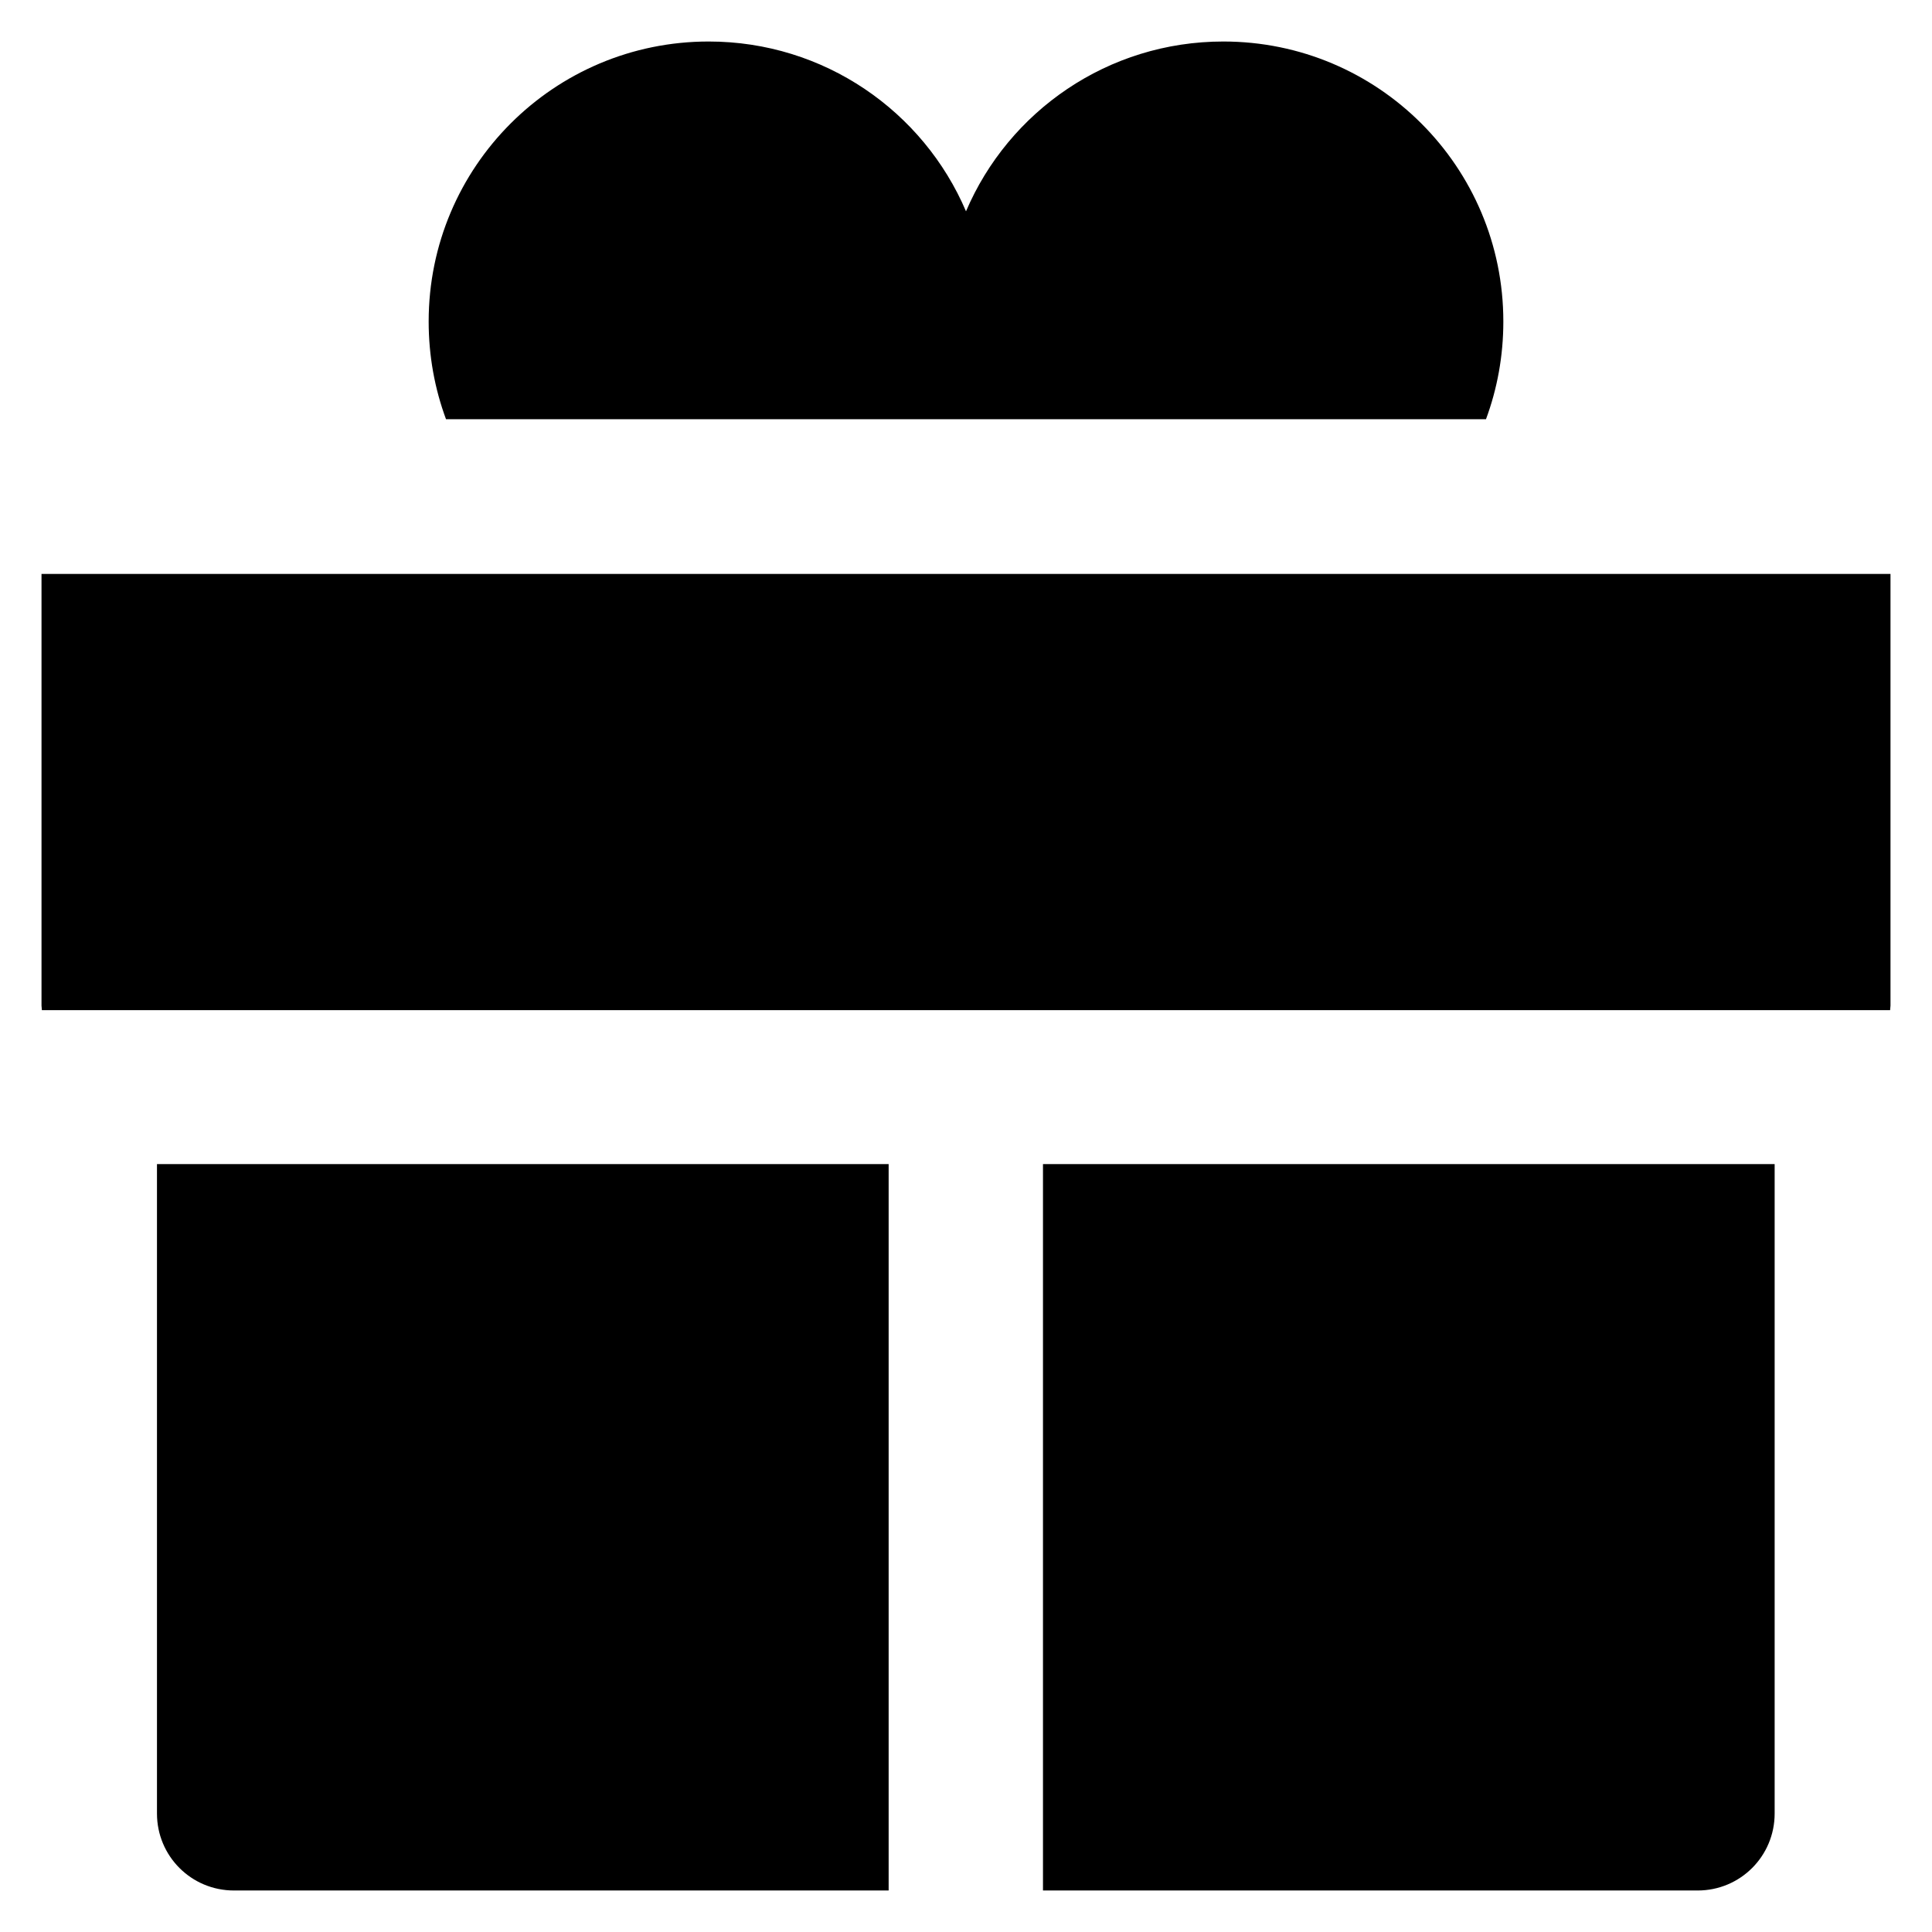
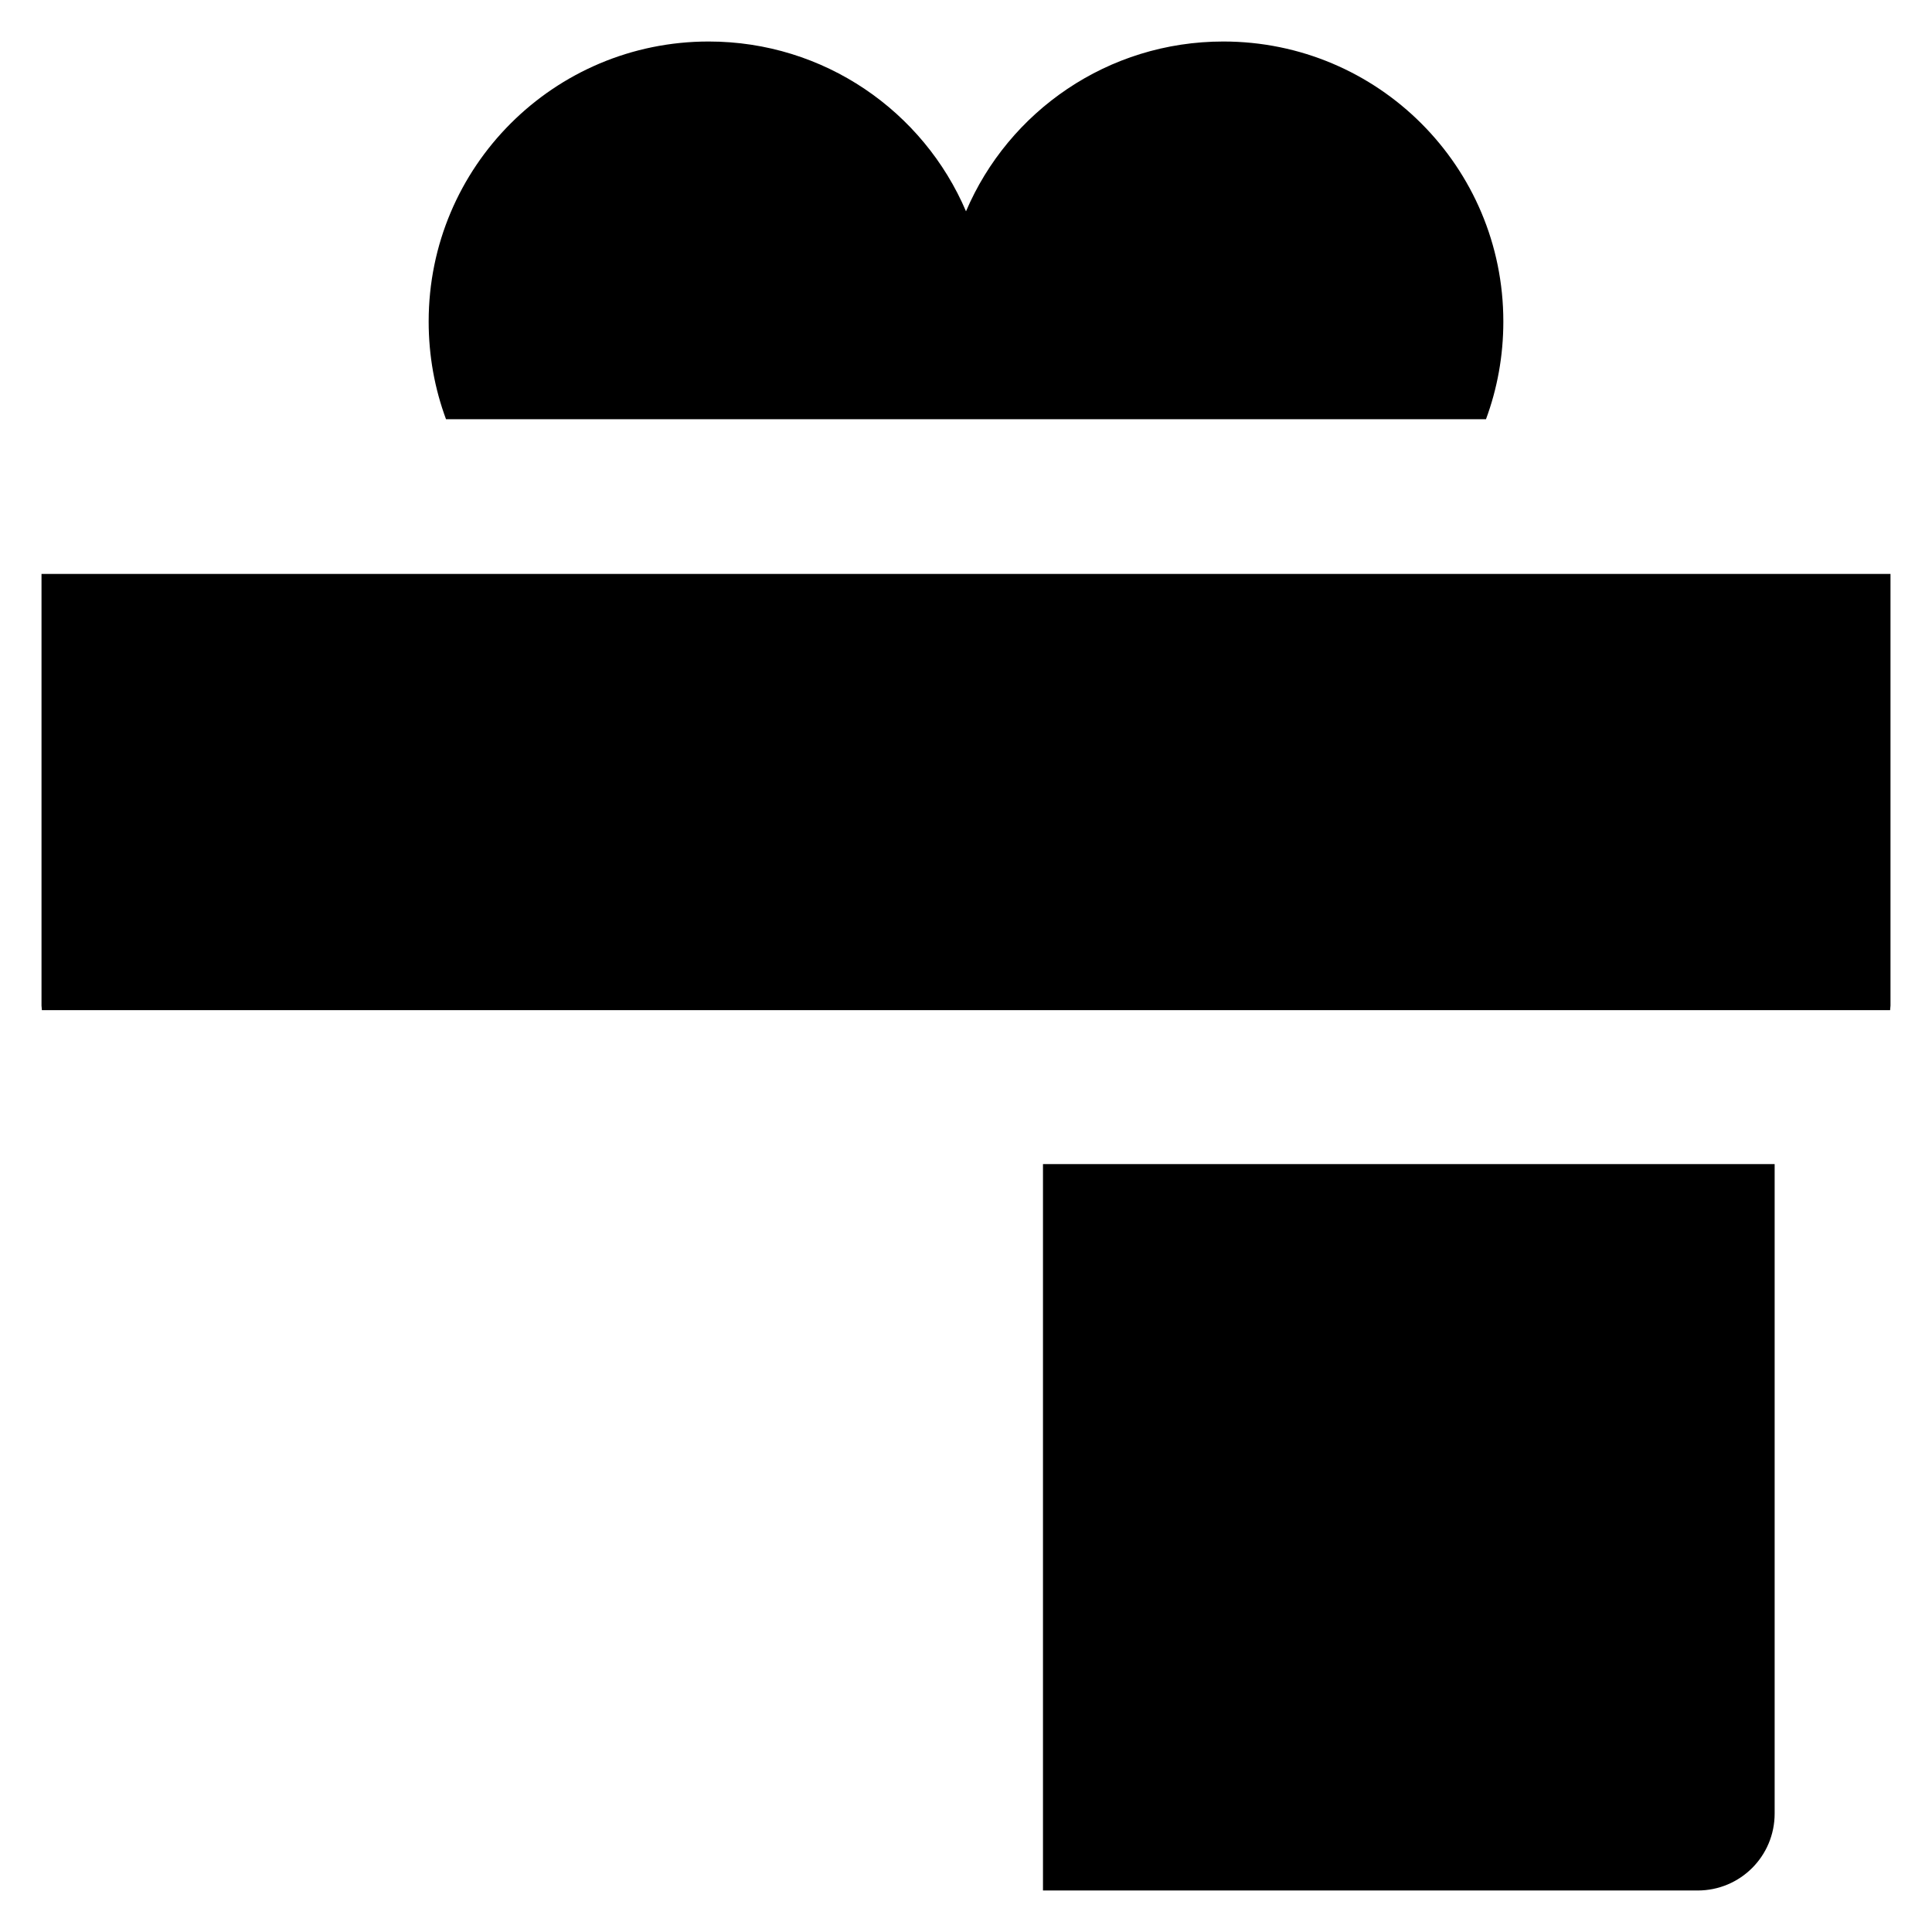
<svg xmlns="http://www.w3.org/2000/svg" width="1024" height="1024" version="1.1" viewBox="0 0 512 512" enable-background="new 0 0 512 512">
  <g>
    <g>
      <path d="M11,152.1v114.4c0,0.4,0.1,0.8,0.1,1.2h489.8c0-0.4,0.1-0.8,0.1-1.2V152.1H11z" />
      <path d="M276.4,501h173.5c11.3,0,20.4-9.1,20.4-20.4V308.5H276.4V501z" />
-       <path d="M41.6,480.6c0,11.3,9.1,20.4,20.4,20.4h173.5V308.5H41.6V480.6z" />
      <path d="m393.8,111.1c3-8.1 4.6-16.8 4.6-25.9 0-41-33.2-74.2-74.2-74.2-30.6,0-56.9,18.5-68.2,45-11.3-26.5-37.6-45-68.2-45-41,0-74.2,33.2-74.2,74.2 0,9.1 1.6,17.8 4.6,25.9h275.6z" />
    </g>
  </g>
</svg>